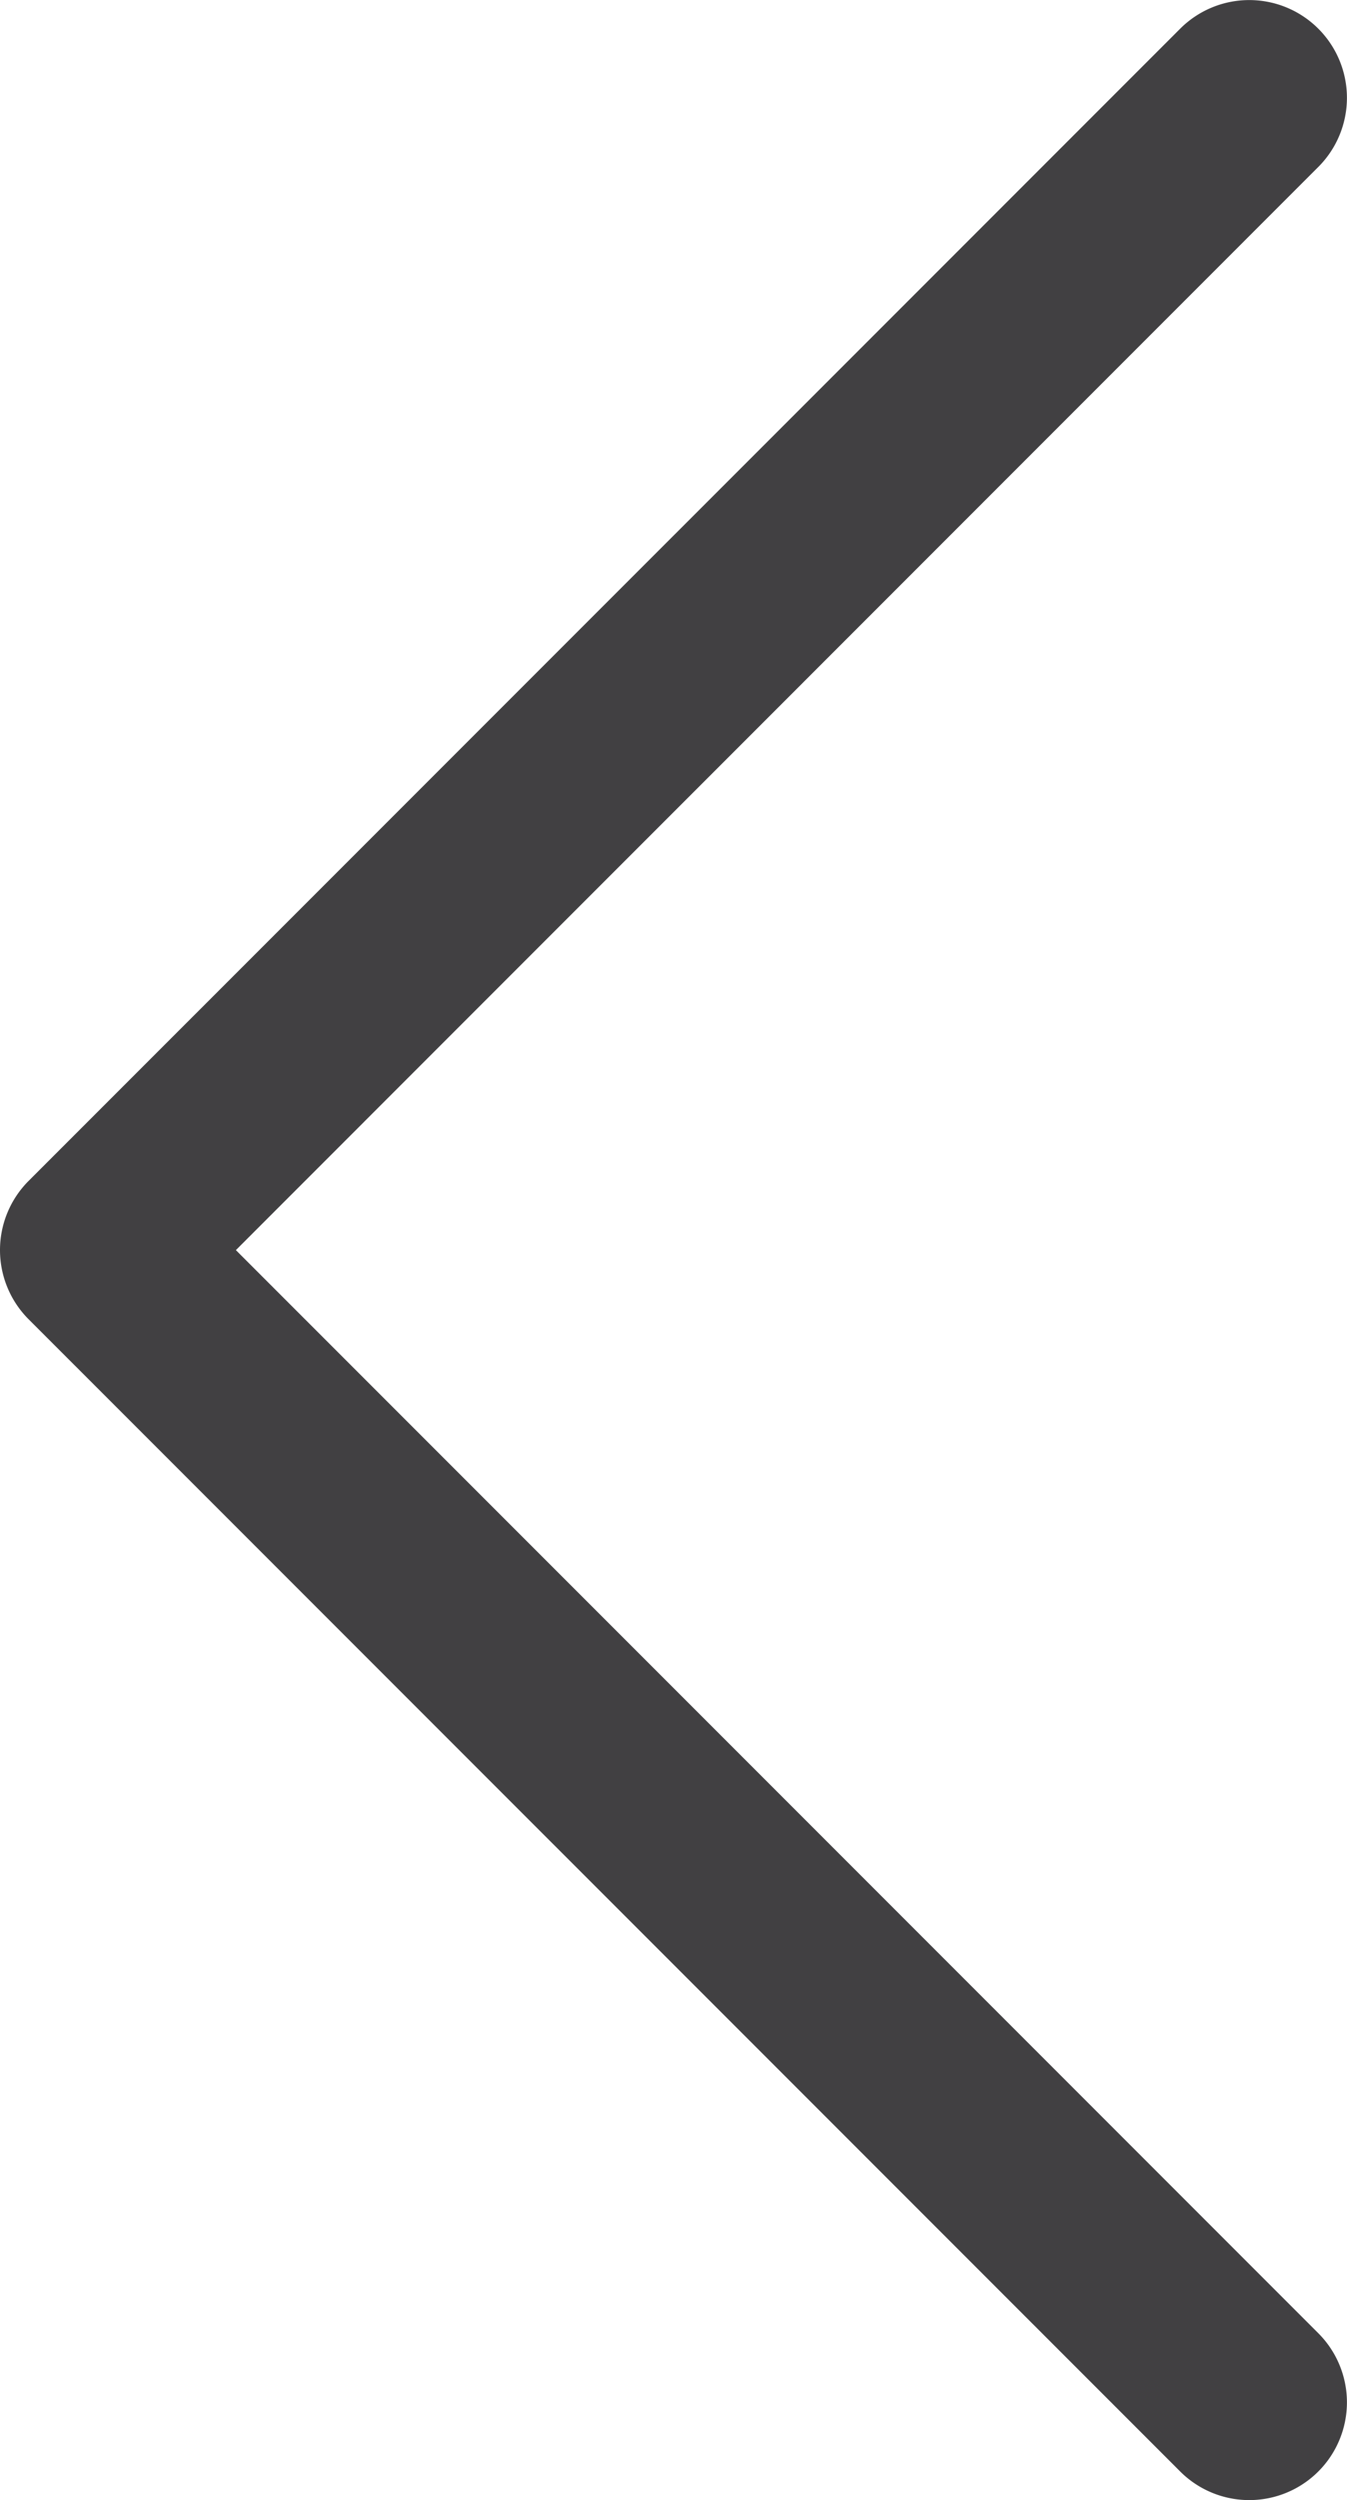
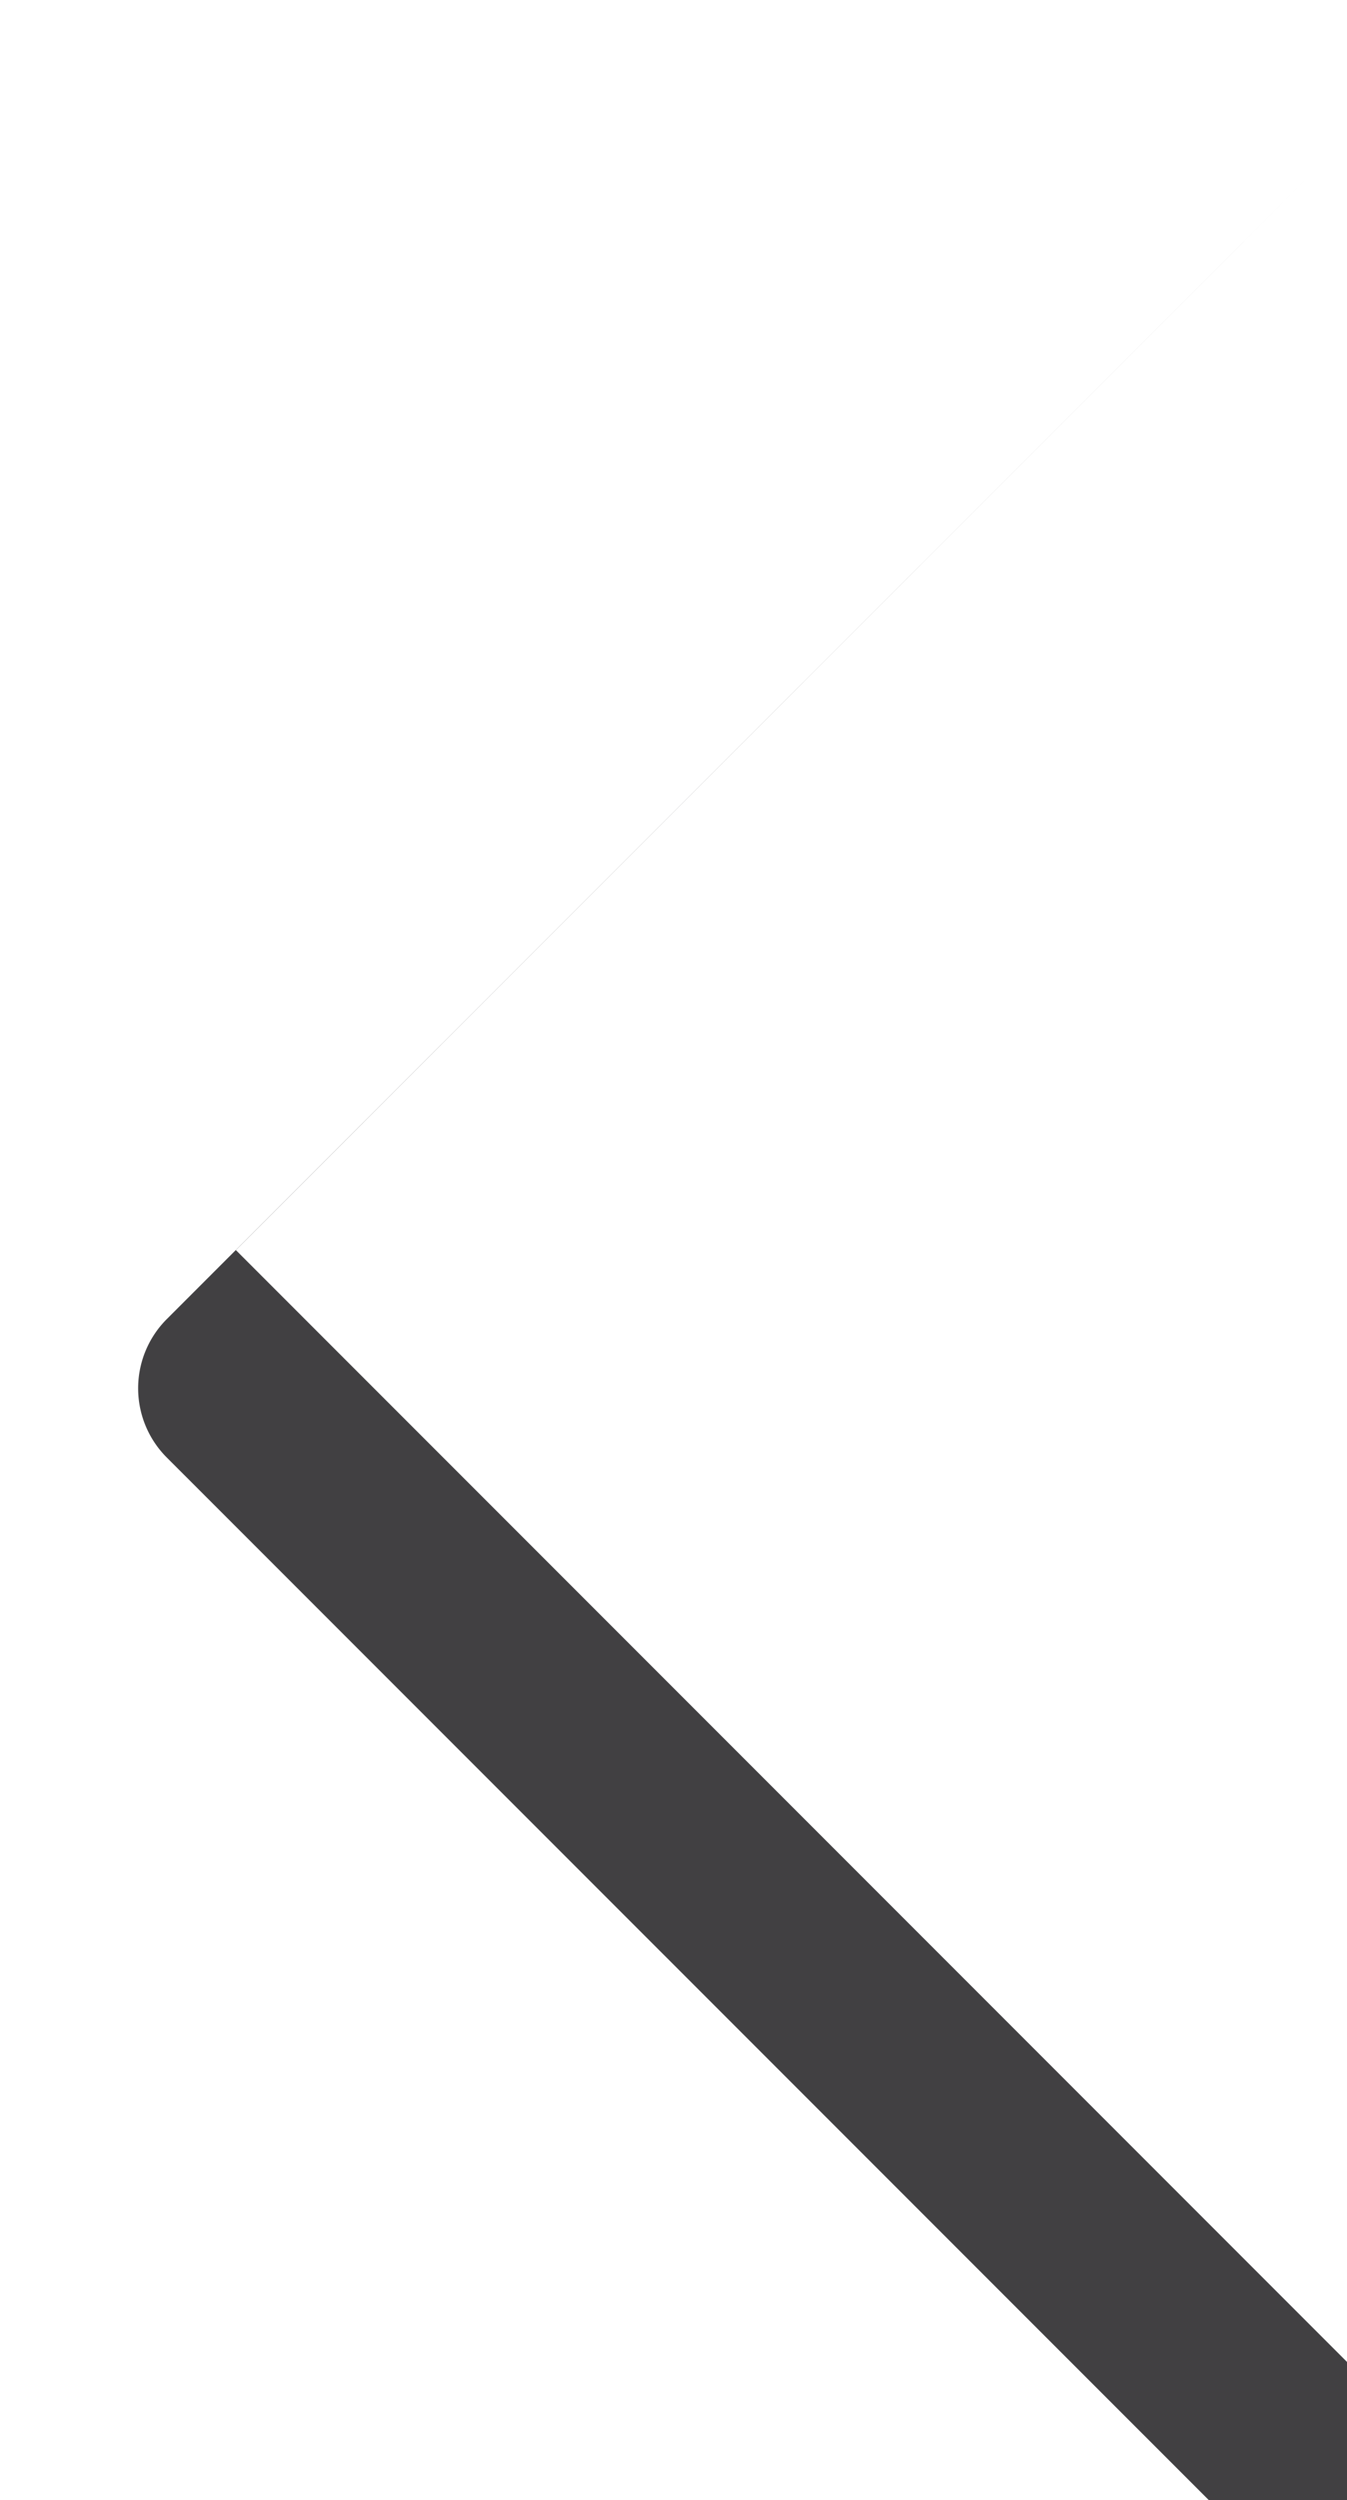
<svg xmlns="http://www.w3.org/2000/svg" width="15.406" height="28.576" viewBox="0 0 15.406 28.576">
-   <path fill="#414042" d="M6410.26 36.86l12.38-12.381a1.117 1.117 0 0 0-1.58-1.58l-13.171 13.17a1.119 1.119 0 0 0 0 1.581l13.171 13.17a1.117 1.117 0 0 0 1.58-1.58z" transform="translate(-6407.562 -22.571)" />
+   <path fill="#414042" d="M6410.26 36.86l12.38-12.381l-13.171 13.17a1.119 1.119 0 0 0 0 1.581l13.171 13.17a1.117 1.117 0 0 0 1.58-1.58z" transform="translate(-6407.562 -22.571)" />
</svg>